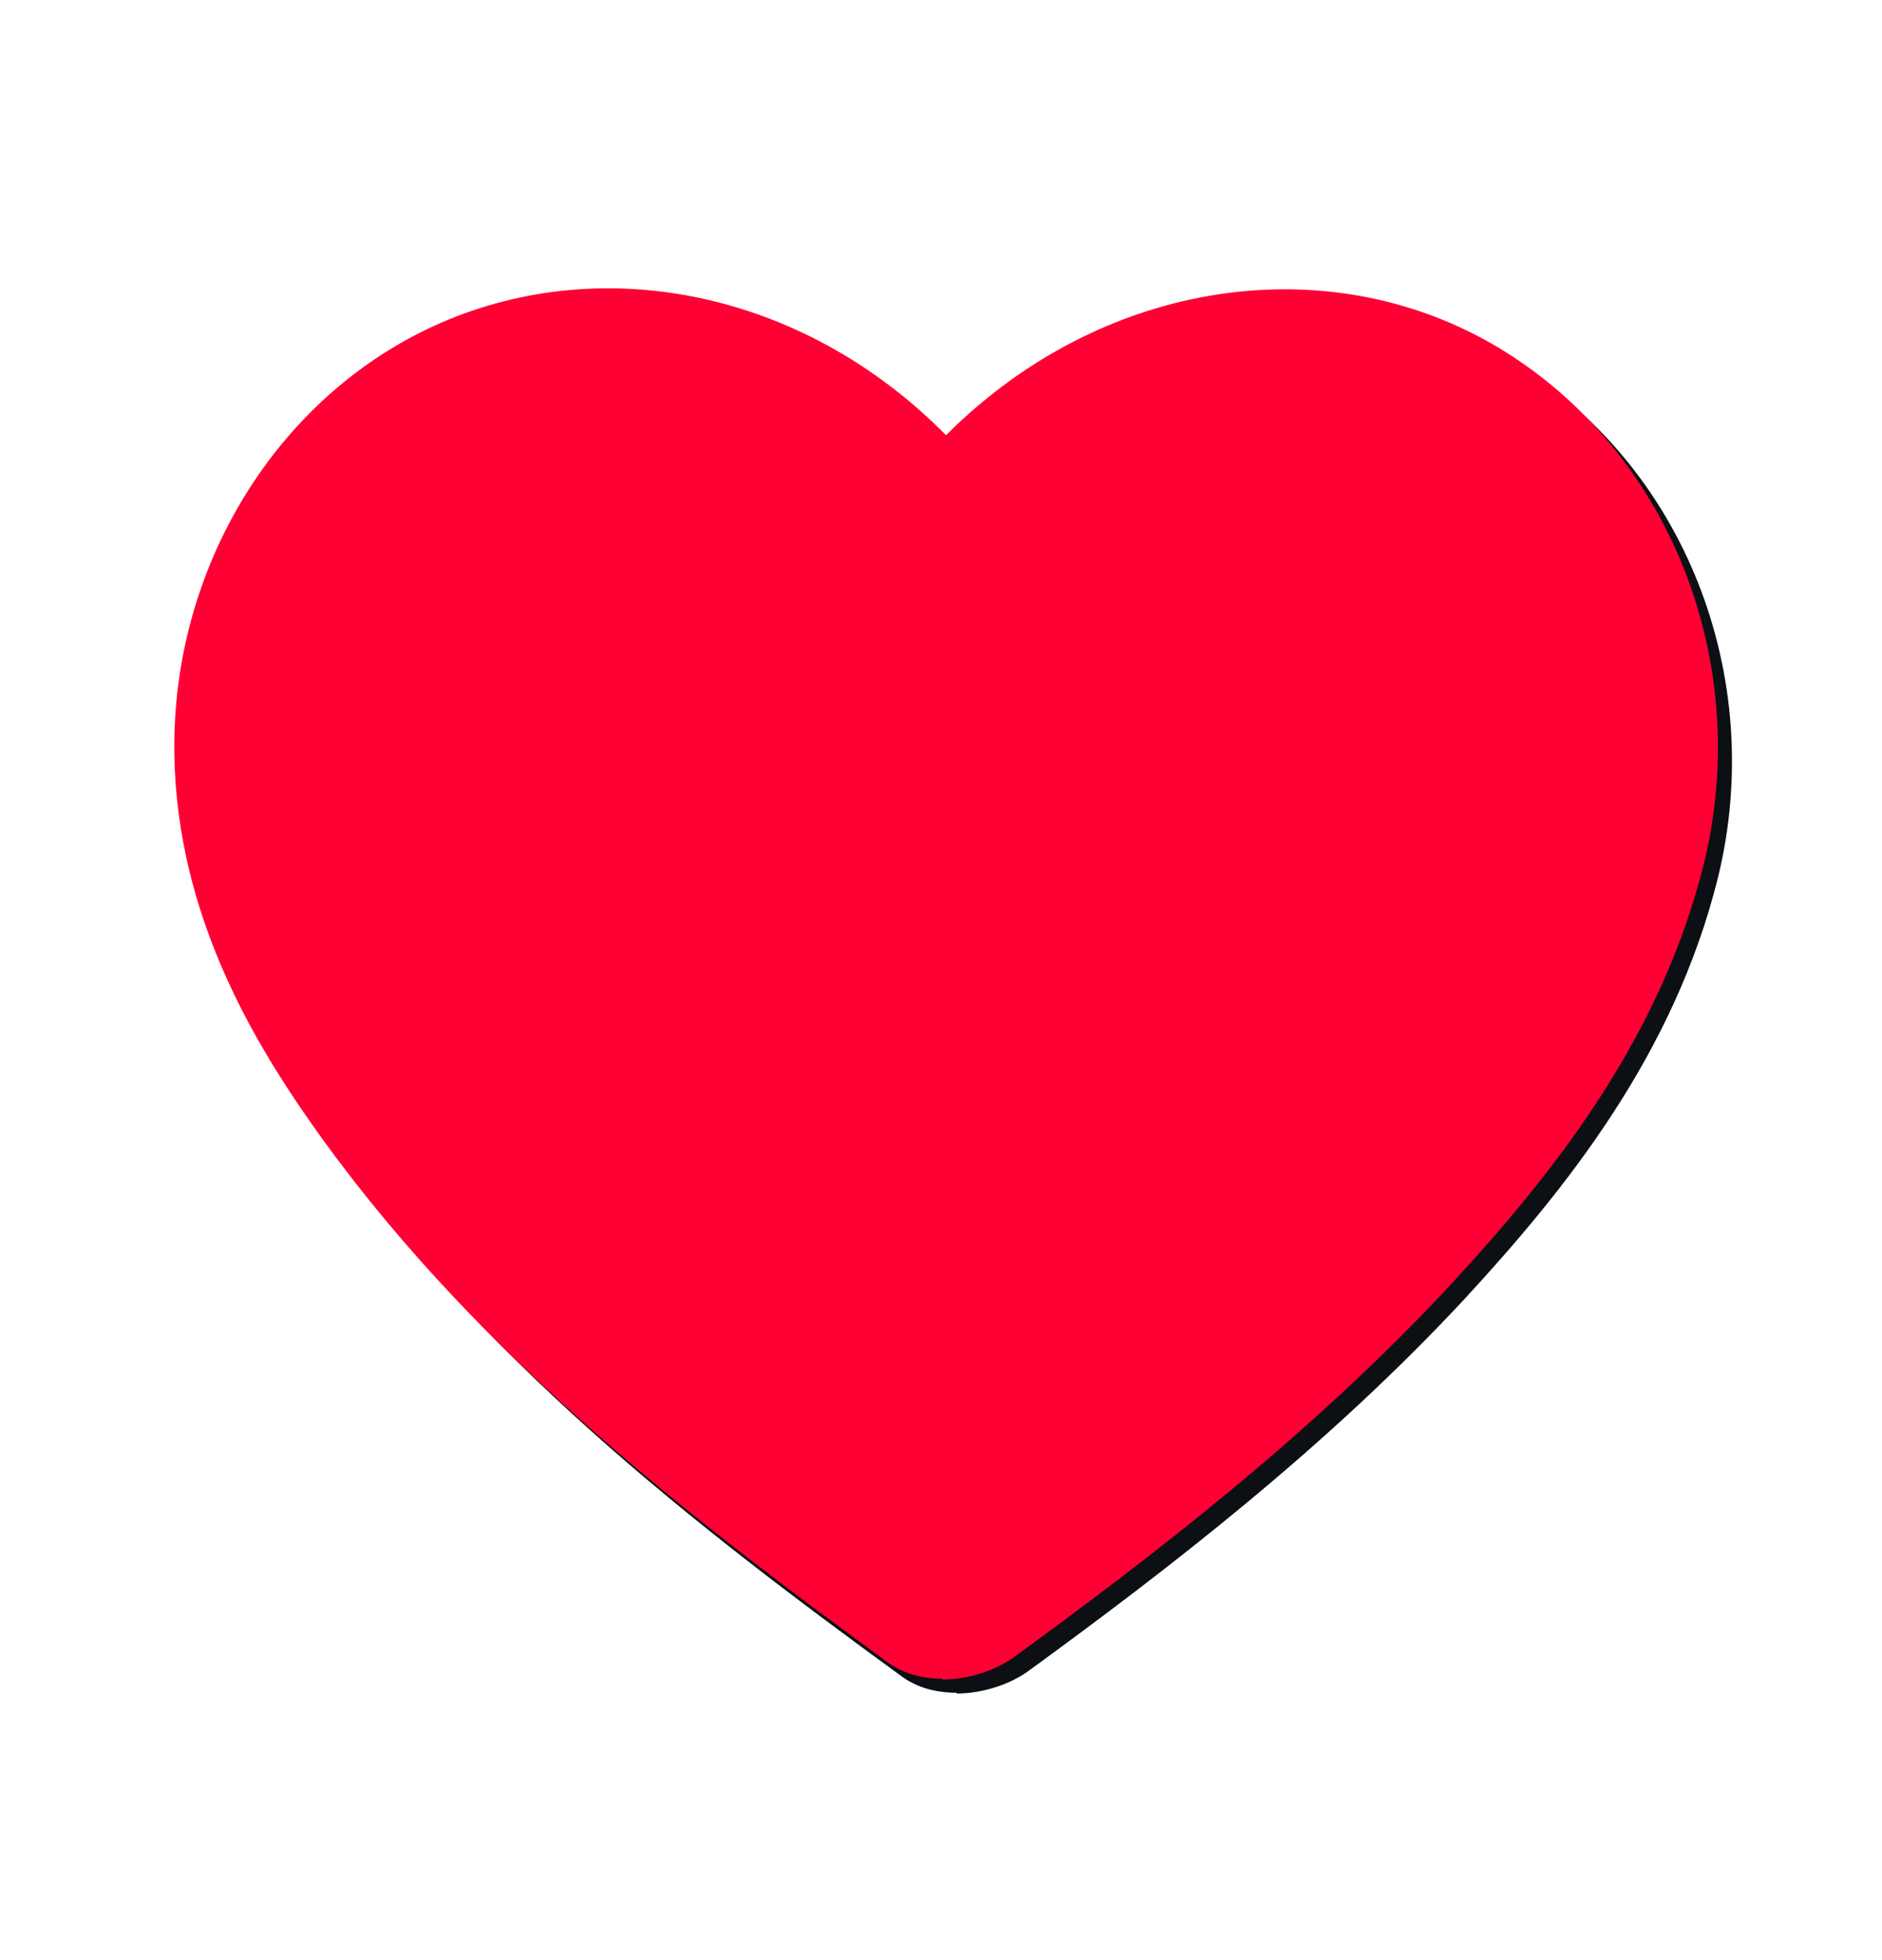
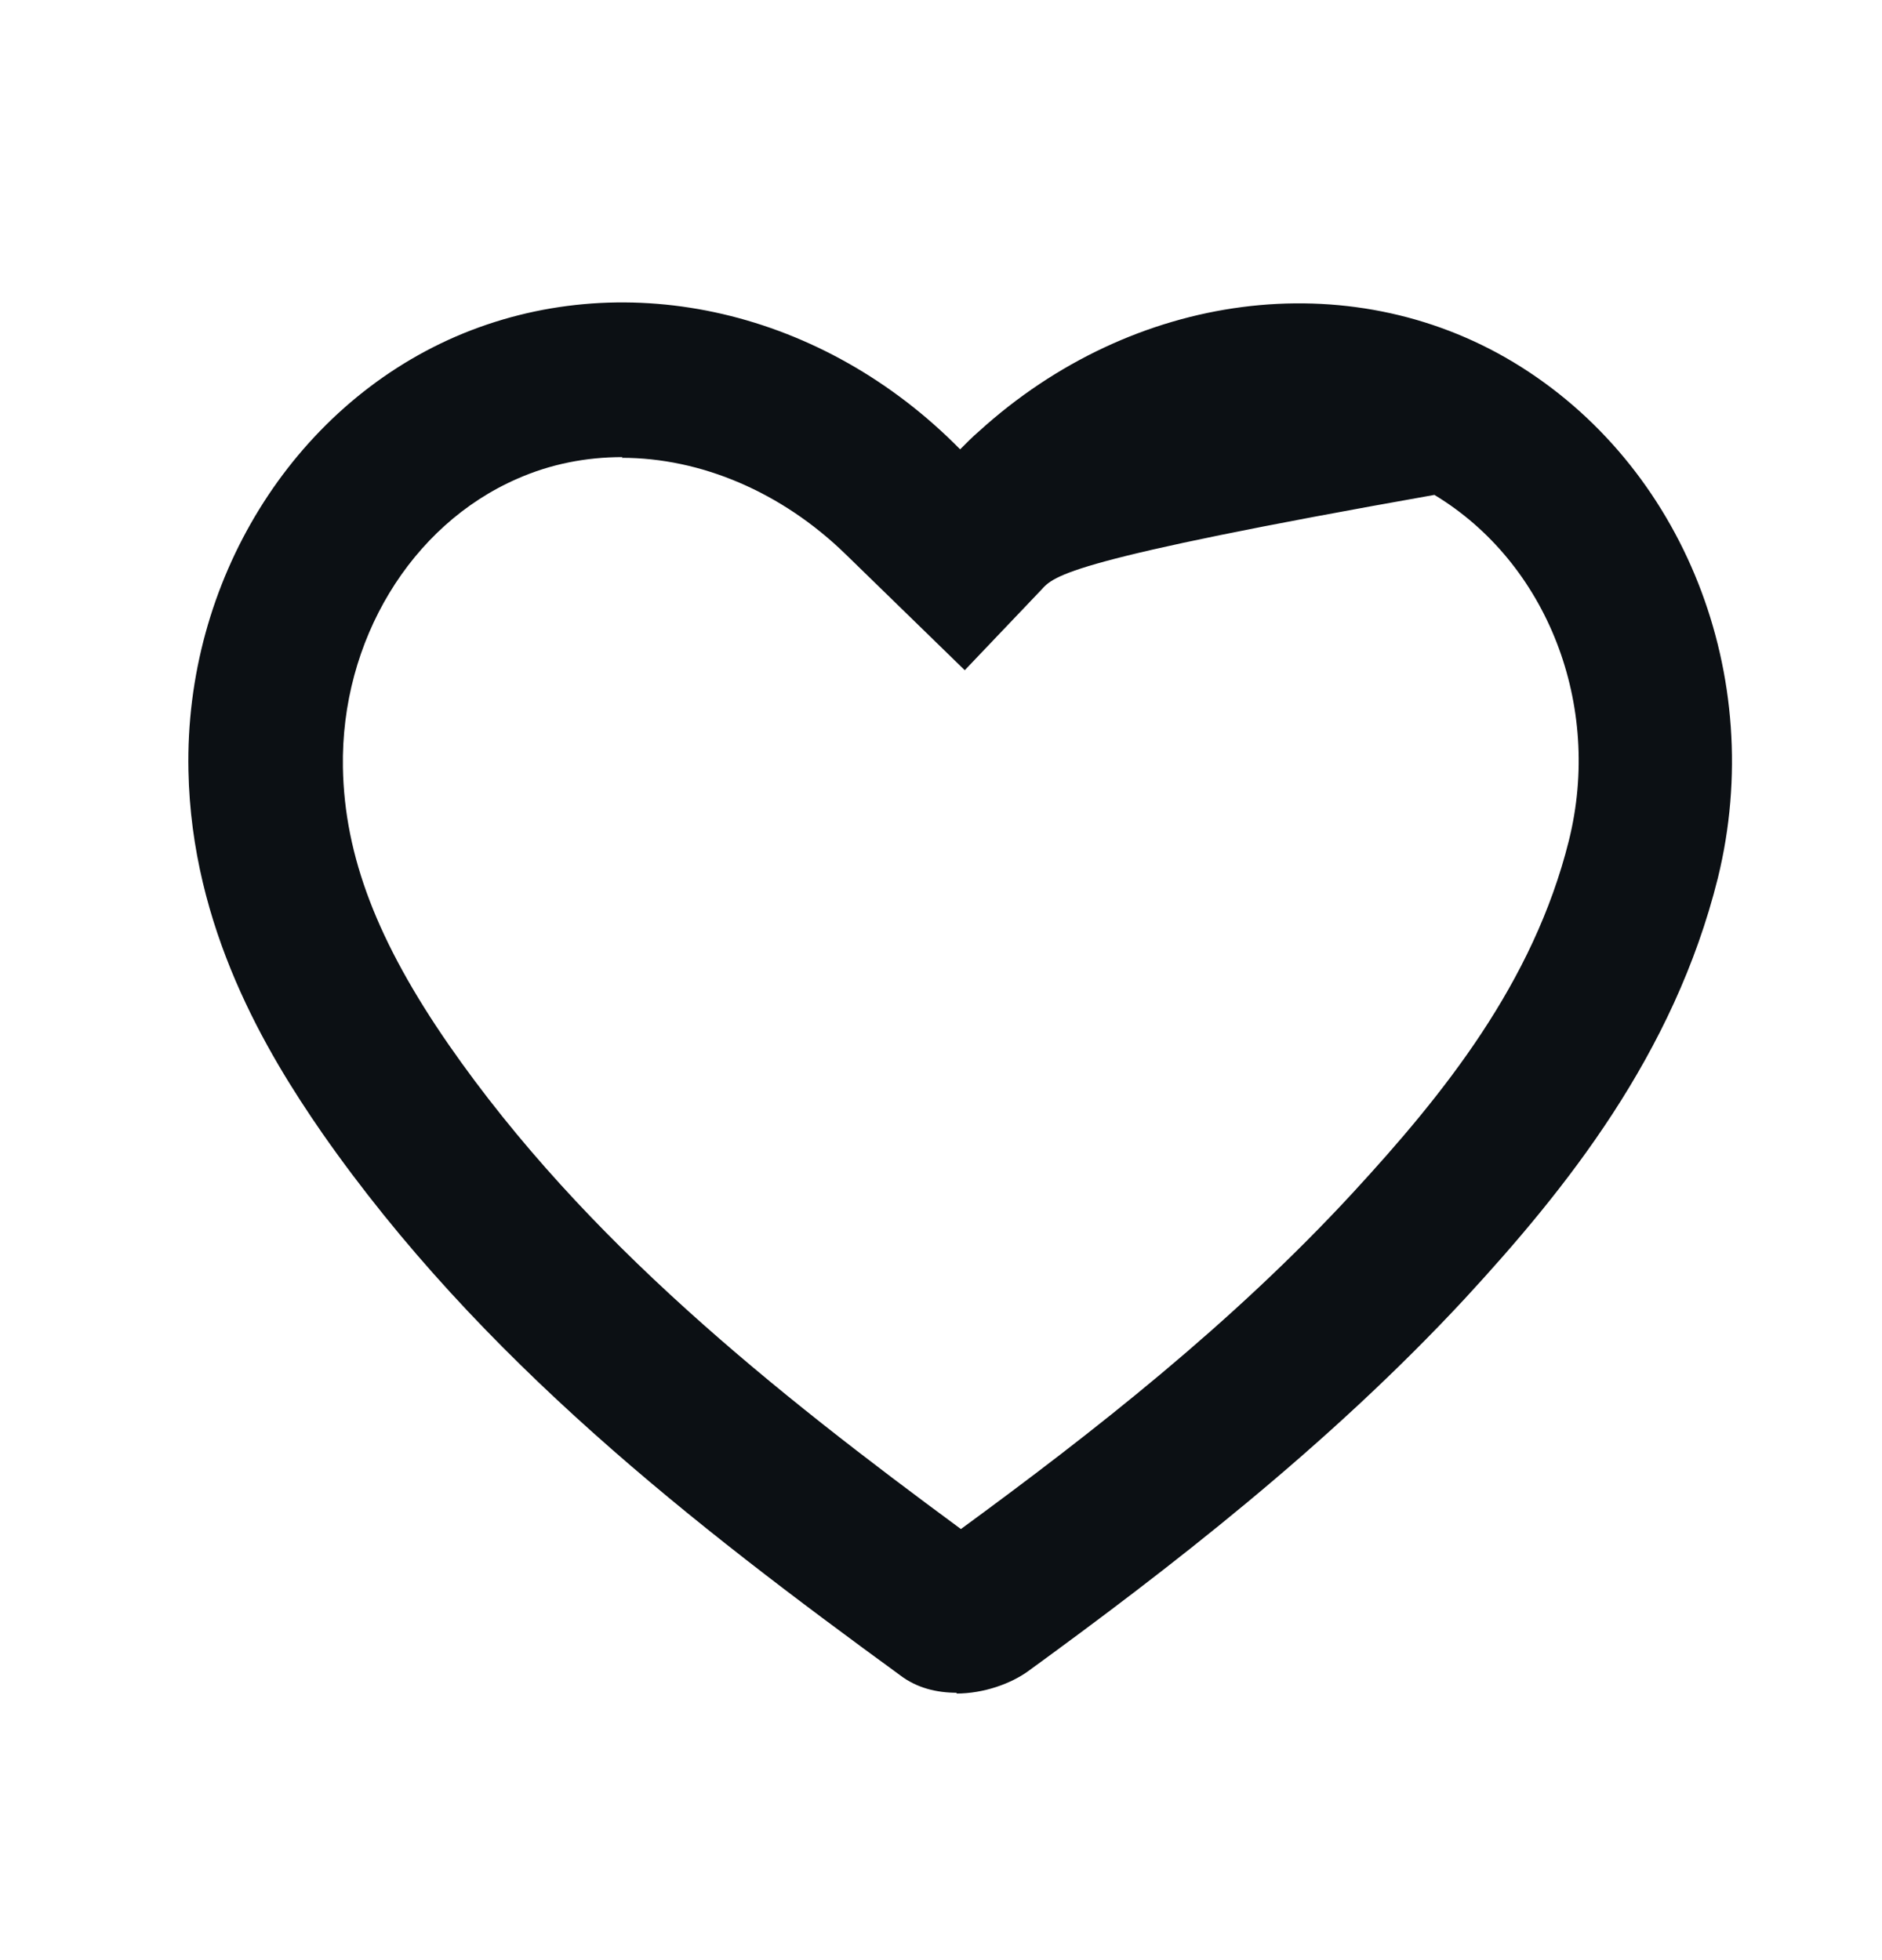
<svg xmlns="http://www.w3.org/2000/svg" width="24" height="25" viewBox="0 0 24 25" fill="none">
-   <path d="M12.204 21.59C11.948 21.59 11.692 21.531 11.475 21.364C8.855 19.453 6.127 17.345 4.107 14.449C3.398 13.424 2.442 11.838 2.403 9.829C2.354 7.416 3.723 5.199 5.811 4.293C7.91 3.387 10.402 3.919 12.165 5.652L12.244 5.731C12.322 5.652 12.401 5.573 12.48 5.505C14.45 3.712 17.198 3.357 19.297 4.618C21.474 5.928 22.538 8.627 21.907 11.198C21.346 13.454 19.966 15.168 18.686 16.557C16.933 18.448 14.884 20.024 13.111 21.315C12.894 21.472 12.549 21.6 12.194 21.6L12.204 21.59ZM7.939 5.83C7.476 5.83 7.023 5.918 6.599 6.105C5.24 6.696 4.344 8.174 4.373 9.79C4.393 10.922 4.816 12.016 5.723 13.326C7.466 15.838 9.889 17.759 12.254 19.502C13.948 18.261 15.711 16.882 17.248 15.217C18.41 13.956 19.553 12.538 20.006 10.725C20.439 8.992 19.73 7.179 18.292 6.312C16.923 5.485 15.159 5.741 13.81 6.972C13.623 7.14 13.445 7.337 13.278 7.524L12.303 8.548L10.786 7.071C9.968 6.273 8.934 5.839 7.929 5.839L7.939 5.83Z" fill="#0C1014" />
-   <path d="M12.025 21.411C11.769 21.411 11.513 21.352 11.296 21.184C8.676 19.273 5.947 17.165 3.928 14.269C3.219 13.245 2.263 11.659 2.224 9.649C2.174 7.236 3.544 5.02 5.632 4.113C7.73 3.207 10.222 3.739 11.986 5.473L12.064 5.552C12.143 5.473 12.222 5.394 12.301 5.325C14.271 3.532 17.019 3.178 19.117 4.439C21.294 5.749 22.358 8.448 21.728 11.019C21.166 13.274 19.787 14.988 18.507 16.377C16.753 18.269 14.704 19.845 12.931 21.135C12.714 21.293 12.37 21.421 12.015 21.421L12.025 21.411Z" fill="#FF0034" />
+   <path d="M12.204 21.59C11.948 21.59 11.692 21.531 11.475 21.364C8.855 19.453 6.127 17.345 4.107 14.449C3.398 13.424 2.442 11.838 2.403 9.829C2.354 7.416 3.723 5.199 5.811 4.293C7.91 3.387 10.402 3.919 12.165 5.652L12.244 5.731C12.322 5.652 12.401 5.573 12.48 5.505C14.45 3.712 17.198 3.357 19.297 4.618C21.474 5.928 22.538 8.627 21.907 11.198C21.346 13.454 19.966 15.168 18.686 16.557C16.933 18.448 14.884 20.024 13.111 21.315C12.894 21.472 12.549 21.6 12.194 21.6L12.204 21.59ZM7.939 5.83C7.476 5.83 7.023 5.918 6.599 6.105C5.24 6.696 4.344 8.174 4.373 9.79C4.393 10.922 4.816 12.016 5.723 13.326C7.466 15.838 9.889 17.759 12.254 19.502C13.948 18.261 15.711 16.882 17.248 15.217C18.41 13.956 19.553 12.538 20.006 10.725C20.439 8.992 19.73 7.179 18.292 6.312C13.623 7.14 13.445 7.337 13.278 7.524L12.303 8.548L10.786 7.071C9.968 6.273 8.934 5.839 7.929 5.839L7.939 5.83Z" fill="#0C1014" />
</svg>